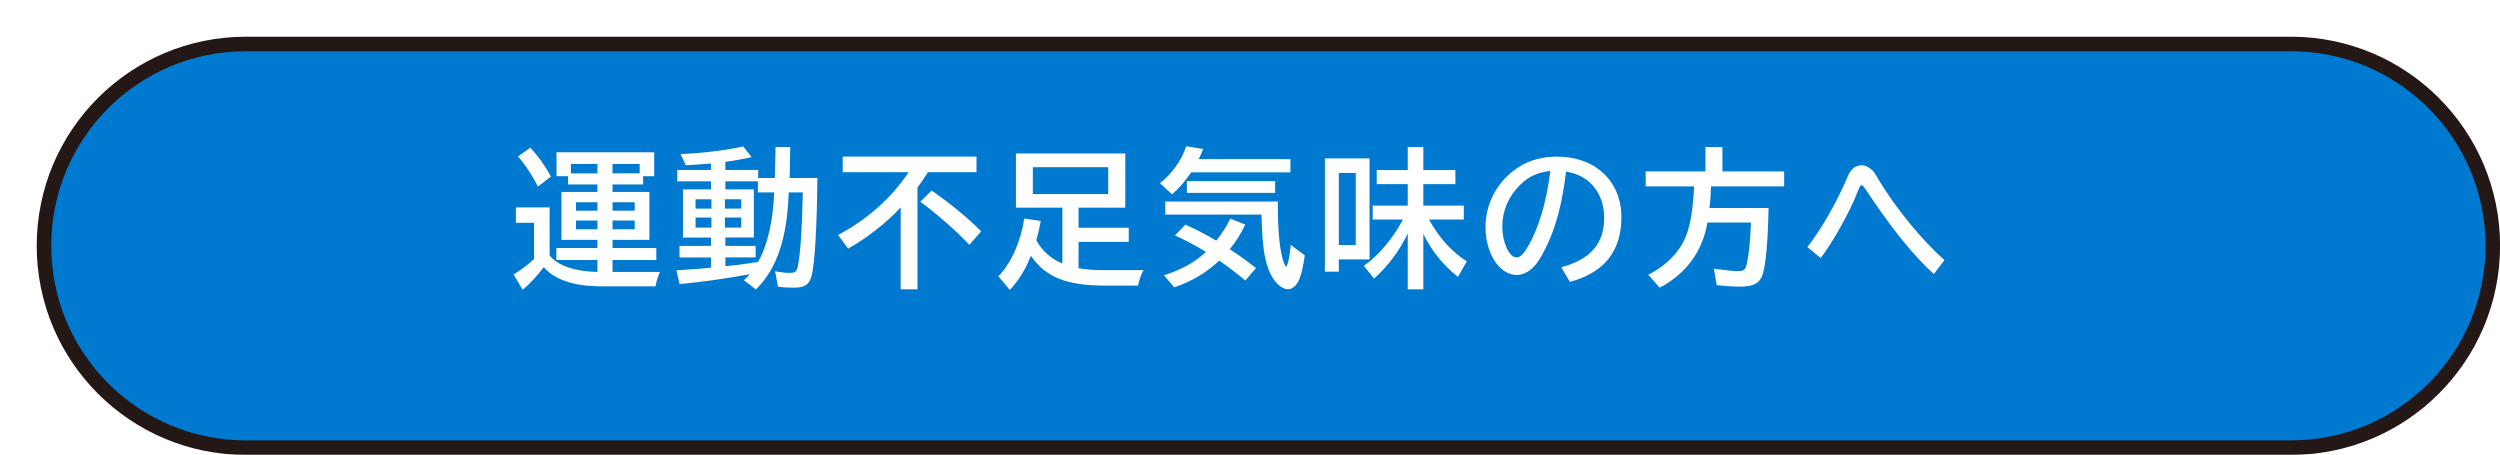
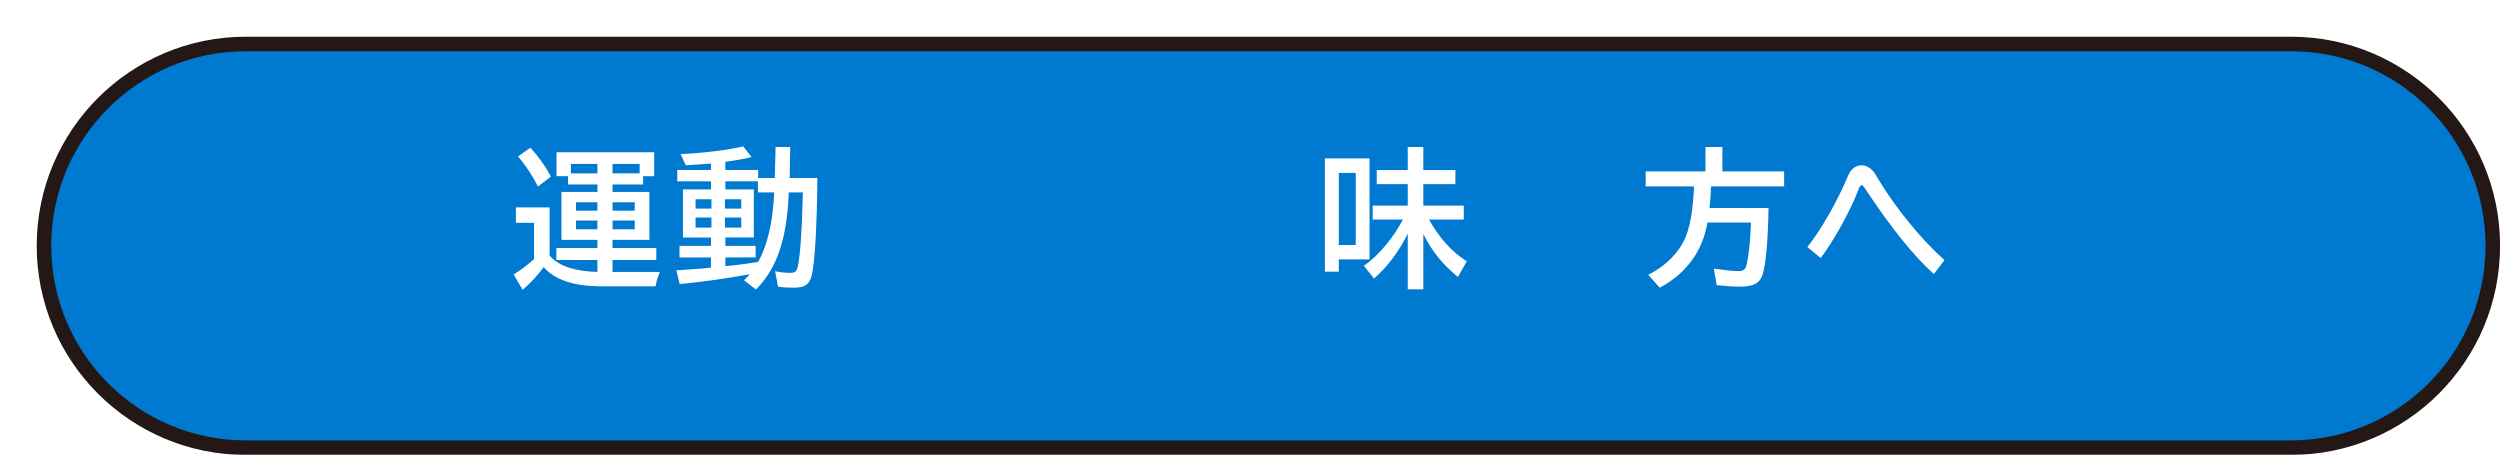
<svg xmlns="http://www.w3.org/2000/svg" id="_レイヤー_2" data-name="レイヤー 2" viewBox="0 0 333.69 60.71">
  <defs>
    <style>
      .cls-1 {
        fill: #0079d0;
        filter: url(#drop-shadow-1);
        stroke: #231815;
        stroke-linecap: round;
        stroke-linejoin: round;
        stroke-width: 1.94px;
      }

      .cls-2 {
        fill: #fff;
        stroke-width: 0px;
      }
    </style>
    <filter id="drop-shadow-1" filterUnits="userSpaceOnUse">
      <feOffset dx="4.9" dy="4.9" />
      <feGaussianBlur result="blur" stdDeviation="0" />
      <feFlood flood-color="#9fa0a0" flood-opacity="1" />
      <feComposite in2="blur" operator="in" />
      <feComposite in="SourceGraphic" />
    </filter>
  </defs>
  <g id="_テキスト" data-name="テキスト">
    <g>
      <path class="cls-1" d="M300.89.97H27.91C13.03.97.97,13.03.97,27.91h0c0,14.88,12.06,26.94,26.94,26.94h272.98c14.88,0,26.94-12.06,26.94-26.94h0c0-14.88-12.06-26.94-26.94-26.94Z" />
      <g>
        <path class="cls-2" d="M79.74,34.7h-5.48v-1.6h5.48v-1.08h-4.8v-6.4h4.8v-1h-3.92v-1.1h-1.54v-3.2h13.04v3.2h-1.48v1.1h-4.08v1h4.92v6.4h-4.92v1.08h5.84v1.6h-5.84v1.6h6.32c-.3.7-.46,1.22-.58,1.92h-7.52c-3.54-.06-5.98-.92-7.4-2.56-.84,1.12-1.84,2.2-2.82,3.02l-1.2-2.04c.84-.5,1.84-1.26,2.72-2.06v-4.84h-2.42v-2.06h4.5v6.46s.08.08.14.12c1.18,1.28,3.28,1.96,6.24,2.04v-1.6ZM71.8,24.9c-.64-1.32-1.58-2.76-2.66-4.02l1.64-1.16c1.02,1.06,1.96,2.38,2.76,3.84l-1.74,1.34ZM76.2,21.88v1.26h3.54v-1.26h-3.54ZM76.88,27v1.12h2.86v-1.12h-2.86ZM76.88,29.44v1.16h2.86v-1.16h-2.86ZM81.76,23.14h3.62v-1.26h-3.62v1.26ZM81.76,28.12h2.96v-1.12h-2.96v1.12ZM81.76,30.6h2.96v-1.16h-2.96v1.16Z" />
        <path class="cls-2" d="M103.52,19.62h1.96l-.08,4.14h3.7c-.06,6.58-.34,11.34-.76,13.02-.32,1.22-.92,1.62-2.42,1.62-.72,0-1.44-.04-2.08-.14l-.38-2.06c.8.16,1.38.22,1.98.22.72,0,.92-.18,1.08-1,.3-1.52.54-4.96.62-9.16l.02-.58h-1.88c-.22,6.14-1.56,10.16-4.38,12.96l-1.6-1.24c.36-.34.54-.52.78-.8-3,.56-6.44,1.04-9.36,1.32l-.44-1.84c1.66-.1,2.88-.2,3.4-.24l1.22-.12v-1.36h-4.2v-1.54h4.2v-1.12h-3.74v-6.42h3.74v-1.08h-4.5v-1.52h4.5v-.86c-.84.08-2.24.18-3.36.24l-.7-1.5c2.92-.12,6.1-.5,8.36-1.02l1.12,1.42c-.92.24-2.18.46-3.5.64v1.08h4.38v1.08h2.22l.1-4.14ZM92.84,26.6v1.24h2.12v-1.24h-2.12ZM92.84,29.04v1.34h2.12v-1.34h-2.12ZM96.76,27.84h2.18v-1.24h-2.18v1.24ZM96.76,30.38h2.18v-1.34h-2.18v1.34ZM101.16,25.68v-1.48h-4.34v1.08h3.8v6.42h-3.8v1.12h4.04v1.54h-4.04v1.16c1.58-.14,2.44-.26,4-.5l.38-.06c1.26-2.3,1.96-5.34,2.14-9.28h-2.18Z" />
-         <path class="cls-2" d="M123.86,22.98c-.4.64-.88,1.36-1.4,2.06v13.58h-2.24v-10.94c-1.76,1.96-4.62,4.18-7.02,5.5l-1.34-1.82c3.88-2.04,7.18-4.98,9.42-8.38h-8.8v-2.08h17.86v2.08h-6.48ZM129.38,32.68c-1.74-1.86-4.1-3.94-6.54-5.76l1.52-1.48c2.64,1.84,4.8,3.62,6.6,5.44l-1.58,1.8Z" />
-         <path class="cls-2" d="M143.96,35.8c1.06.18,2.2.26,3.6.26h5.06c-.38.76-.54,1.22-.72,2.06h-4.36c-5.18,0-7.96-1.1-9.94-3.98-.74,1.86-1.64,3.32-2.82,4.56l-1.52-1.82c1.72-1.76,3.06-4.8,3.44-7.72l2.22.34c-.2,1-.4,1.88-.6,2.56.76,1.42,1.96,2.48,3.48,3.12v-7.46h-6.2v-7.24h14.6v7.24h-6.24v2.68h6.7v1.88h-6.7v3.52ZM137.86,25.9h10.06v-3.58h-10.06v3.58Z" />
-         <path class="cls-2" d="M172.24,21.24v1.76h-13.24c-.8,1.18-1.58,2.1-2.56,2.94l-1.62-1.5c1.56-1.18,2.86-2.98,3.52-4.92l2.26.38c-.22.56-.34.78-.6,1.34h12.24ZM155.36,36.74c2.34-.74,4.18-1.76,5.6-3.12-1.38-.84-2.86-1.64-4.14-2.2l1.4-1.44c1.34.6,2.7,1.3,4.12,2.14.78-.96,1.32-1.82,1.88-2.94l2,.8c-.68,1.36-1.24,2.26-2.08,3.28,1.06.68,2.4,1.64,3.5,2.52l-1.42,1.66c-1.16-.98-2.26-1.8-3.48-2.66-1.72,1.62-3.6,2.74-6,3.58l-1.38-1.62ZM170.56,27.16c0,3.46.22,5.94.66,7.44.2.64.34.98.44.98.2,0,.52-1.5.62-2.9l1.88,1.4c-.24,1.62-.44,2.46-.72,3.16-.36.86-.9,1.36-1.52,1.36-.92,0-1.98-1.04-2.56-2.54-.64-1.62-.88-3.54-.98-7.42h-12.84v-1.74h15.02v.26ZM170.2,24.18v1.56h-11.78v-1.56h11.78Z" />
        <path class="cls-2" d="M182.8,34.62h-4.1v1.64h-1.86v-15.12h5.96v13.48ZM178.7,32.7h2.26v-9.62h-2.26v9.62ZM190.74,29.3c1.36,2.46,3.02,4.3,5.04,5.58l-1.18,2.08c-2.04-1.64-3.52-3.48-4.62-5.74v7.4h-2.08v-7.44c-1.08,2.26-2.68,4.4-4.5,6l-1.36-1.7c1.92-1.32,3.9-3.68,5.22-6.18h-4.04v-1.86h4.68v-2.86h-4.14v-1.88h4.14v-3.08h2.08v3.08h4.28v1.88h-4.28v2.86h5.4v1.86h-4.64Z" />
-         <path class="cls-2" d="M208.38,35.66c3.86-.98,5.74-3.12,5.74-6.58,0-2.4-1.08-4.42-2.92-5.44-.64-.36-1.22-.56-2.16-.74-.6,4.64-1.4,7.6-2.86,10.46-.56,1.1-1,1.78-1.48,2.26-.66.7-1.48,1.08-2.26,1.08-2.3,0-4.16-2.88-4.16-6.4,0-3.26,1.7-6.3,4.5-8.04,1.42-.9,3.16-1.36,5.04-1.36,5.1,0,8.6,3.28,8.6,8.08,0,4.54-2.3,7.42-6.88,8.64l-1.16-1.96ZM206.92,22.82c-1.72.2-2.86.72-4,1.84-1.56,1.52-2.4,3.46-2.4,5.56s.9,4.14,1.9,4.14c.5,0,.96-.46,1.58-1.56,1.4-2.44,2.4-5.82,2.88-9.64l.04-.34Z" />
        <path class="cls-2" d="M228.38,24.88c-.06,1.42-.08,1.88-.2,2.88h7.88c-.08,4.4-.36,7.44-.76,8.78-.38,1.26-1.22,1.72-3.12,1.72-.84,0-2-.08-3.04-.2l-.38-2.2c1.98.26,2.5.32,3.24.32s.98-.18,1.16-.98c.26-1.14.46-3.02.56-5.5h-5.82c-.64,3.84-2.84,6.82-6.36,8.7l-1.54-1.72c2.4-1.2,4.26-3.12,5.06-5.22.6-1.6.92-3.6,1.06-6.58h-6.46v-2h7.98v-3.26h2.26v3.26h8.24v2h-9.76Z" />
        <path class="cls-2" d="M241.24,32.98c1.84-2.32,4.04-6.18,5.44-9.54.36-.88,1.02-1.38,1.8-1.38.42,0,.86.18,1.24.5.36.3.38.32,1.1,1.54,2.32,3.82,5.74,7.98,8.72,10.62l-1.42,1.86c-2.68-2.4-5.64-6.08-9.16-11.38-.26-.38-.36-.48-.48-.48-.16,0-.28.2-.54.88-1,2.6-3.2,6.58-4.92,8.84l-1.78-1.46Z" />
      </g>
    </g>
  </g>
</svg>